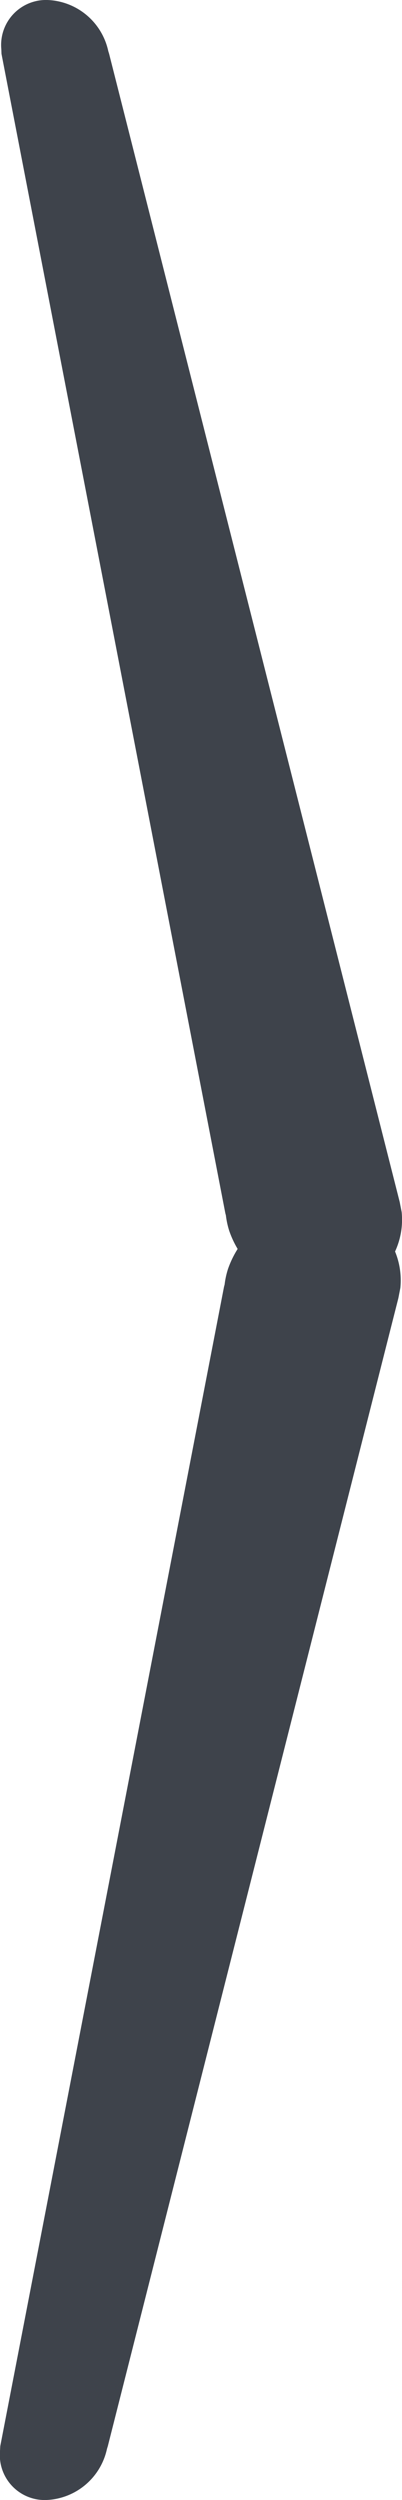
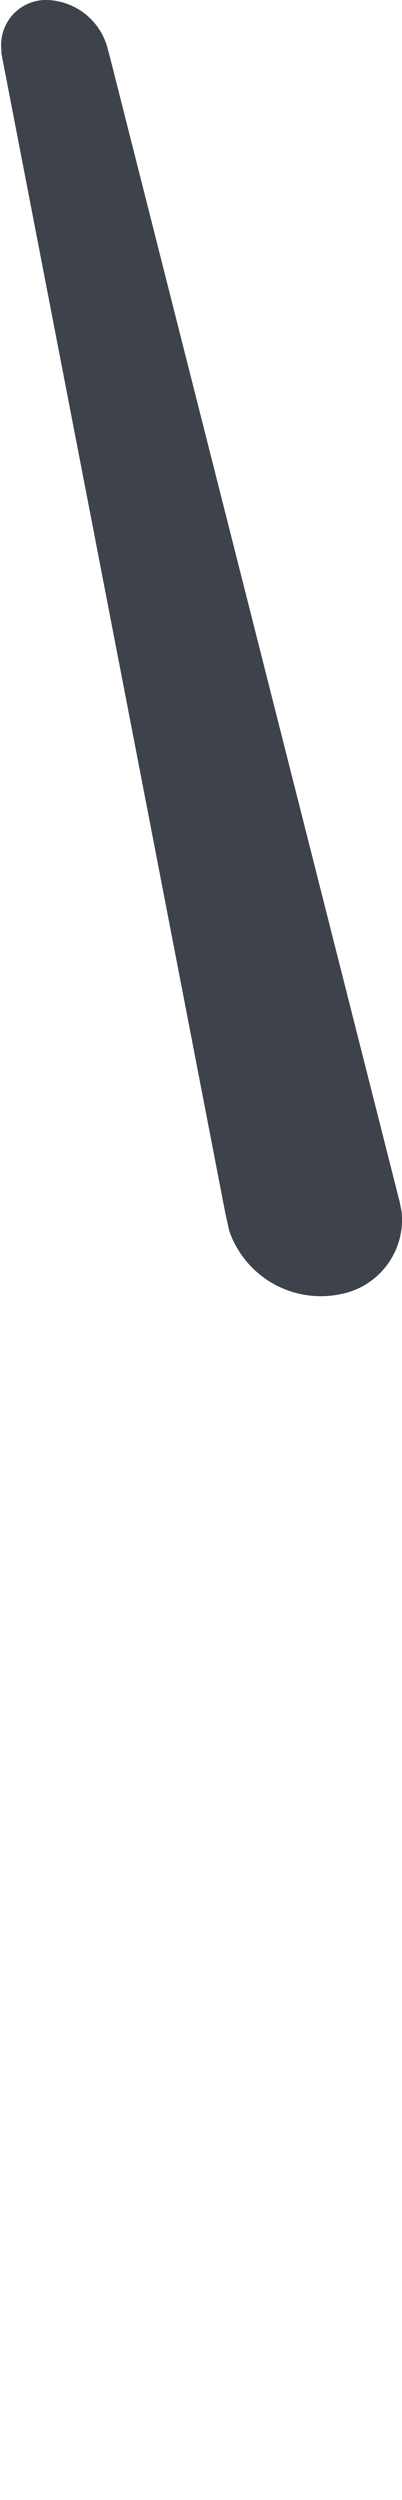
<svg xmlns="http://www.w3.org/2000/svg" width="18.125" height="112.5" viewBox="0 0 18.125 112.5">
  <defs>
    <clipPath id="clip-path">
      <rect id="Rectangle_37" data-name="Rectangle 37" width="18.125" height="112.5" fill="#3e434b" />
    </clipPath>
  </defs>
  <g id="Group_41" data-name="Group 41" clip-path="url(#clip-path)">
-     <path id="Path_167" data-name="Path 167" d="M10.1,119.364.012,171.532,0,171.747a2.024,2.024,0,0,0,2.081,2.21,2.918,2.918,0,0,0,2.742-2.3l.039-.126,13.1-51.661.089-.458a3.412,3.412,0,0,0-2.8-3.7,4.367,4.367,0,0,0-4.972,2.851,3.714,3.714,0,0,0-.152.7Z" transform="translate(0 -61.458)" fill="#3e434b" />
-     <path id="Path_168" data-name="Path 168" d="M10.222,54.592.13,2.424.122,2.21A2.023,2.023,0,0,1,2.2,0,2.917,2.917,0,0,1,4.945,2.3l.039.126,13.1,51.661.089.458a3.412,3.412,0,0,1-2.8,3.7A4.367,4.367,0,0,1,10.4,55.392a3.715,3.715,0,0,1-.152-.7Z" transform="translate(-0.063 0)" fill="#3e434b" />
+     <path id="Path_168" data-name="Path 168" d="M10.222,54.592.13,2.424.122,2.21A2.023,2.023,0,0,1,2.2,0,2.917,2.917,0,0,1,4.945,2.3l.039.126,13.1,51.661.089.458a3.412,3.412,0,0,1-2.8,3.7A4.367,4.367,0,0,1,10.4,55.392Z" transform="translate(-0.063 0)" fill="#3e434b" />
  </g>
</svg>